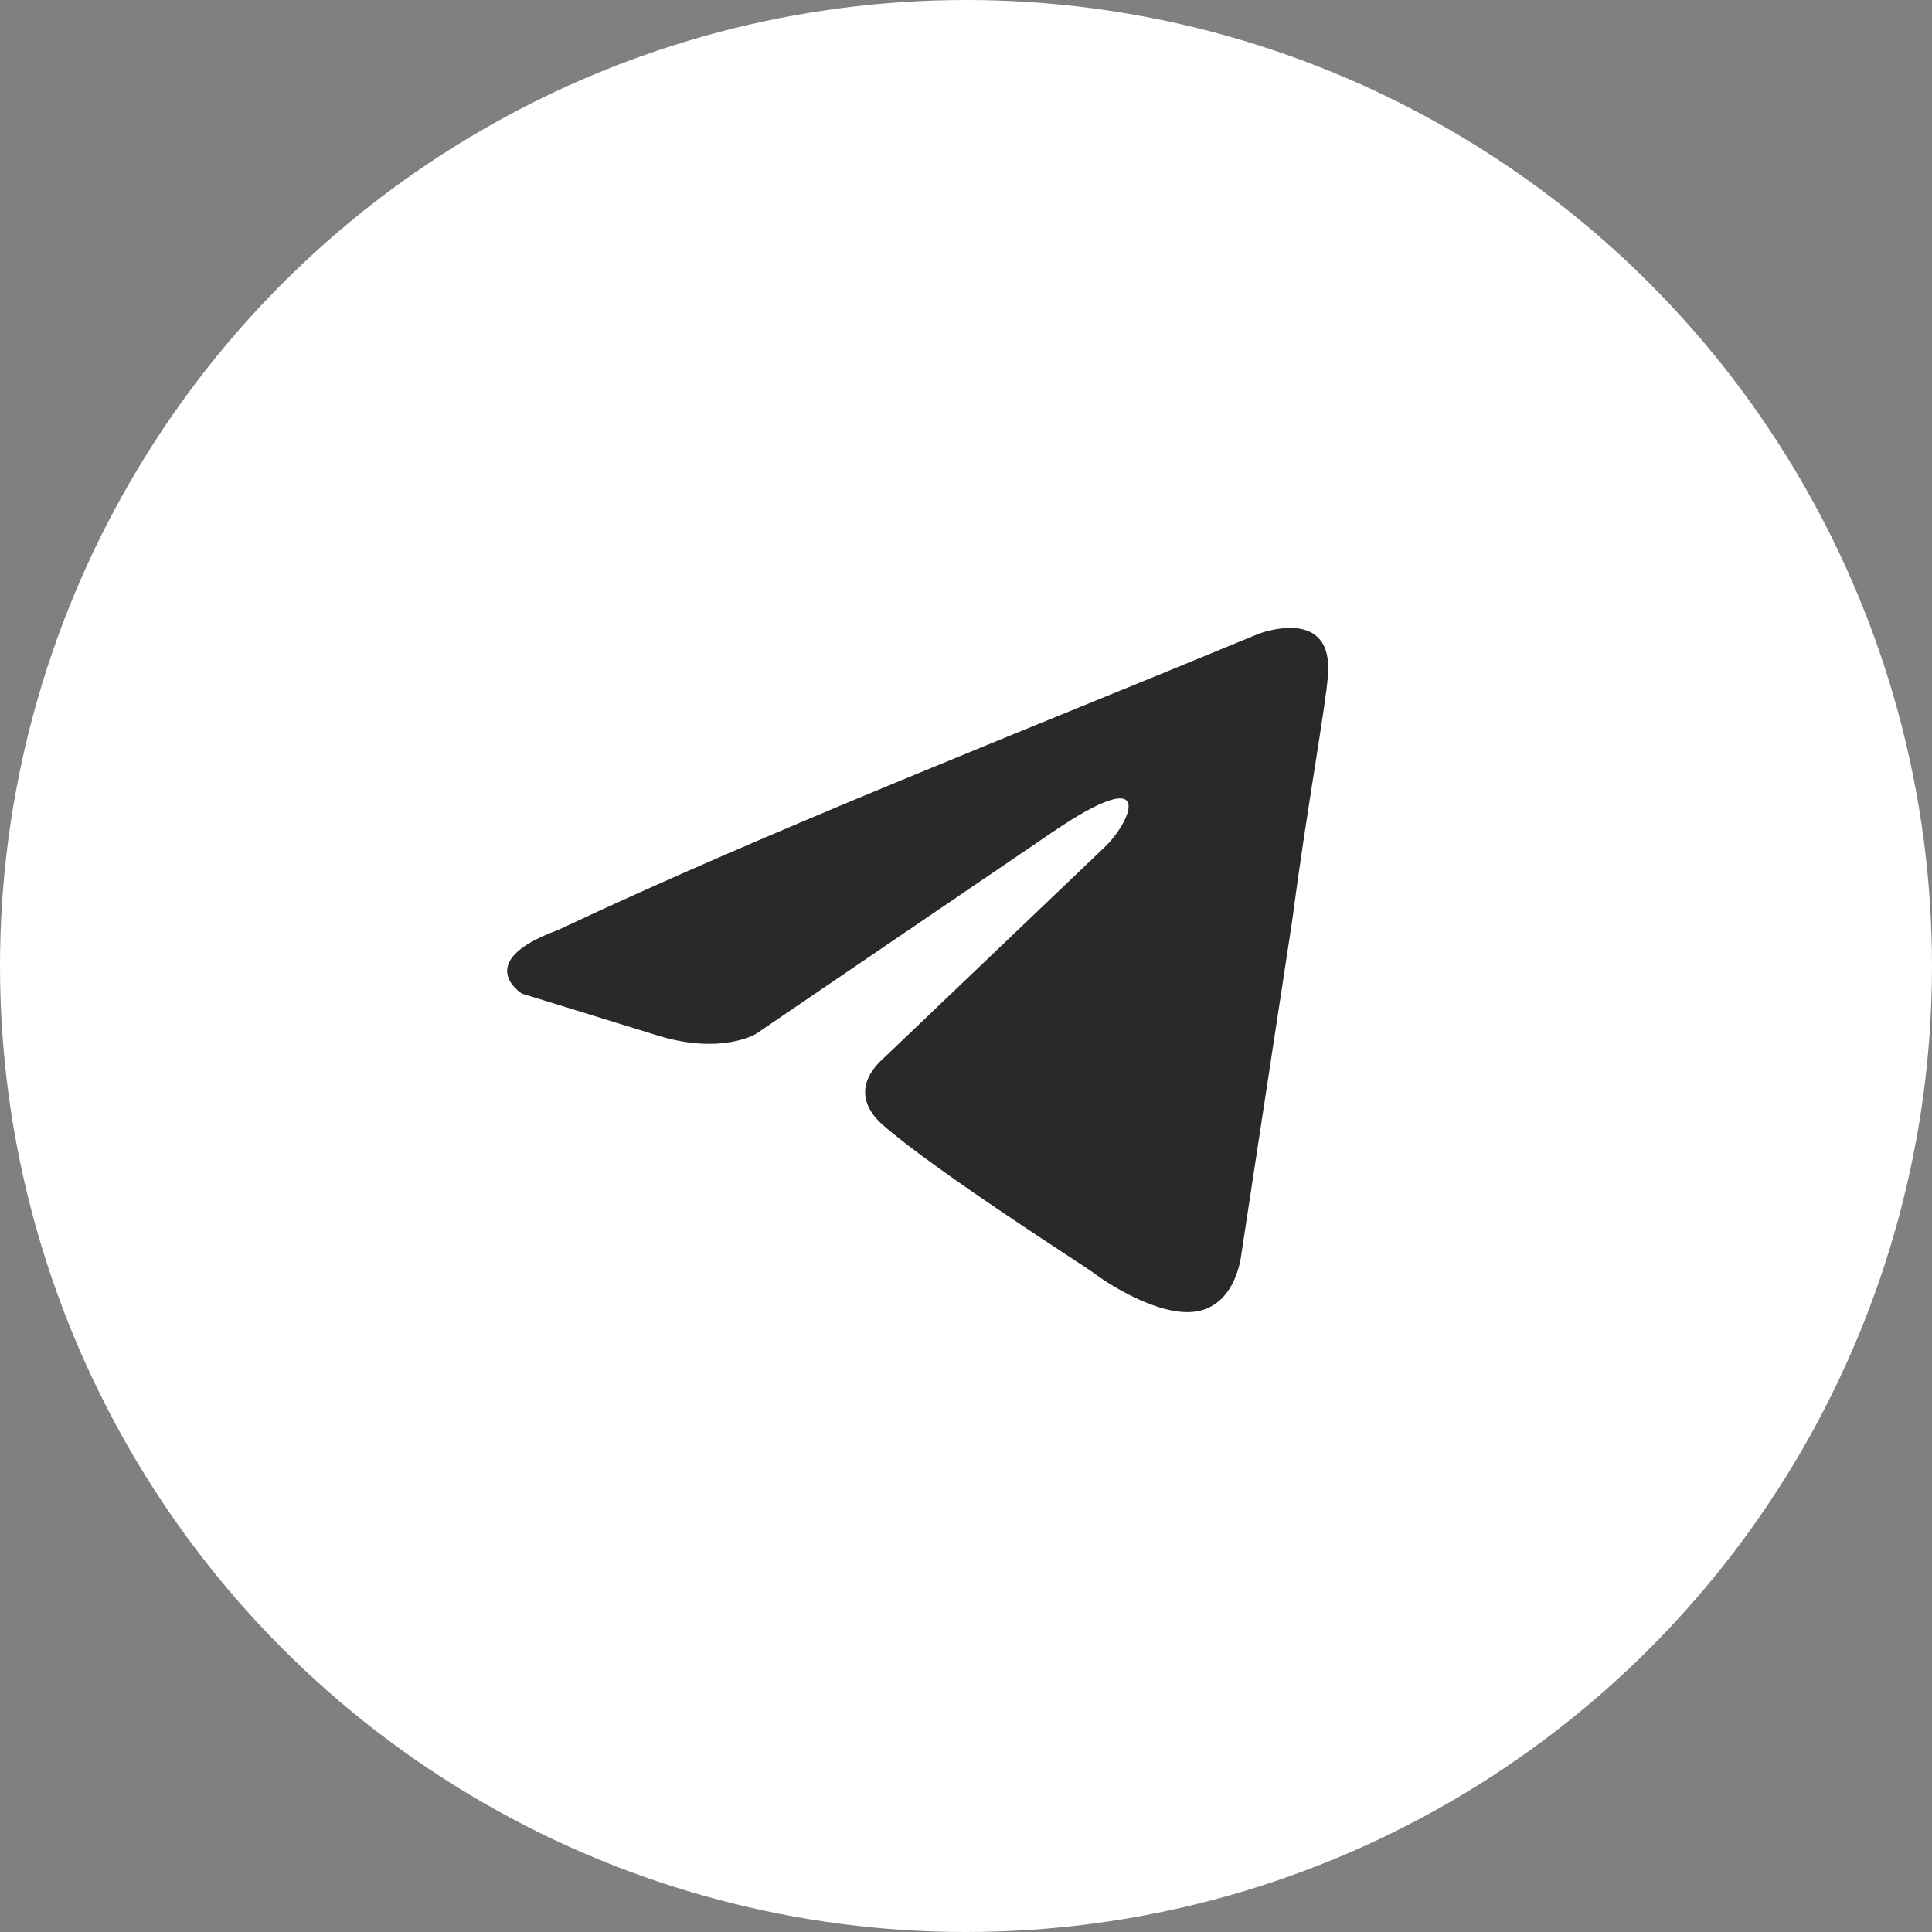
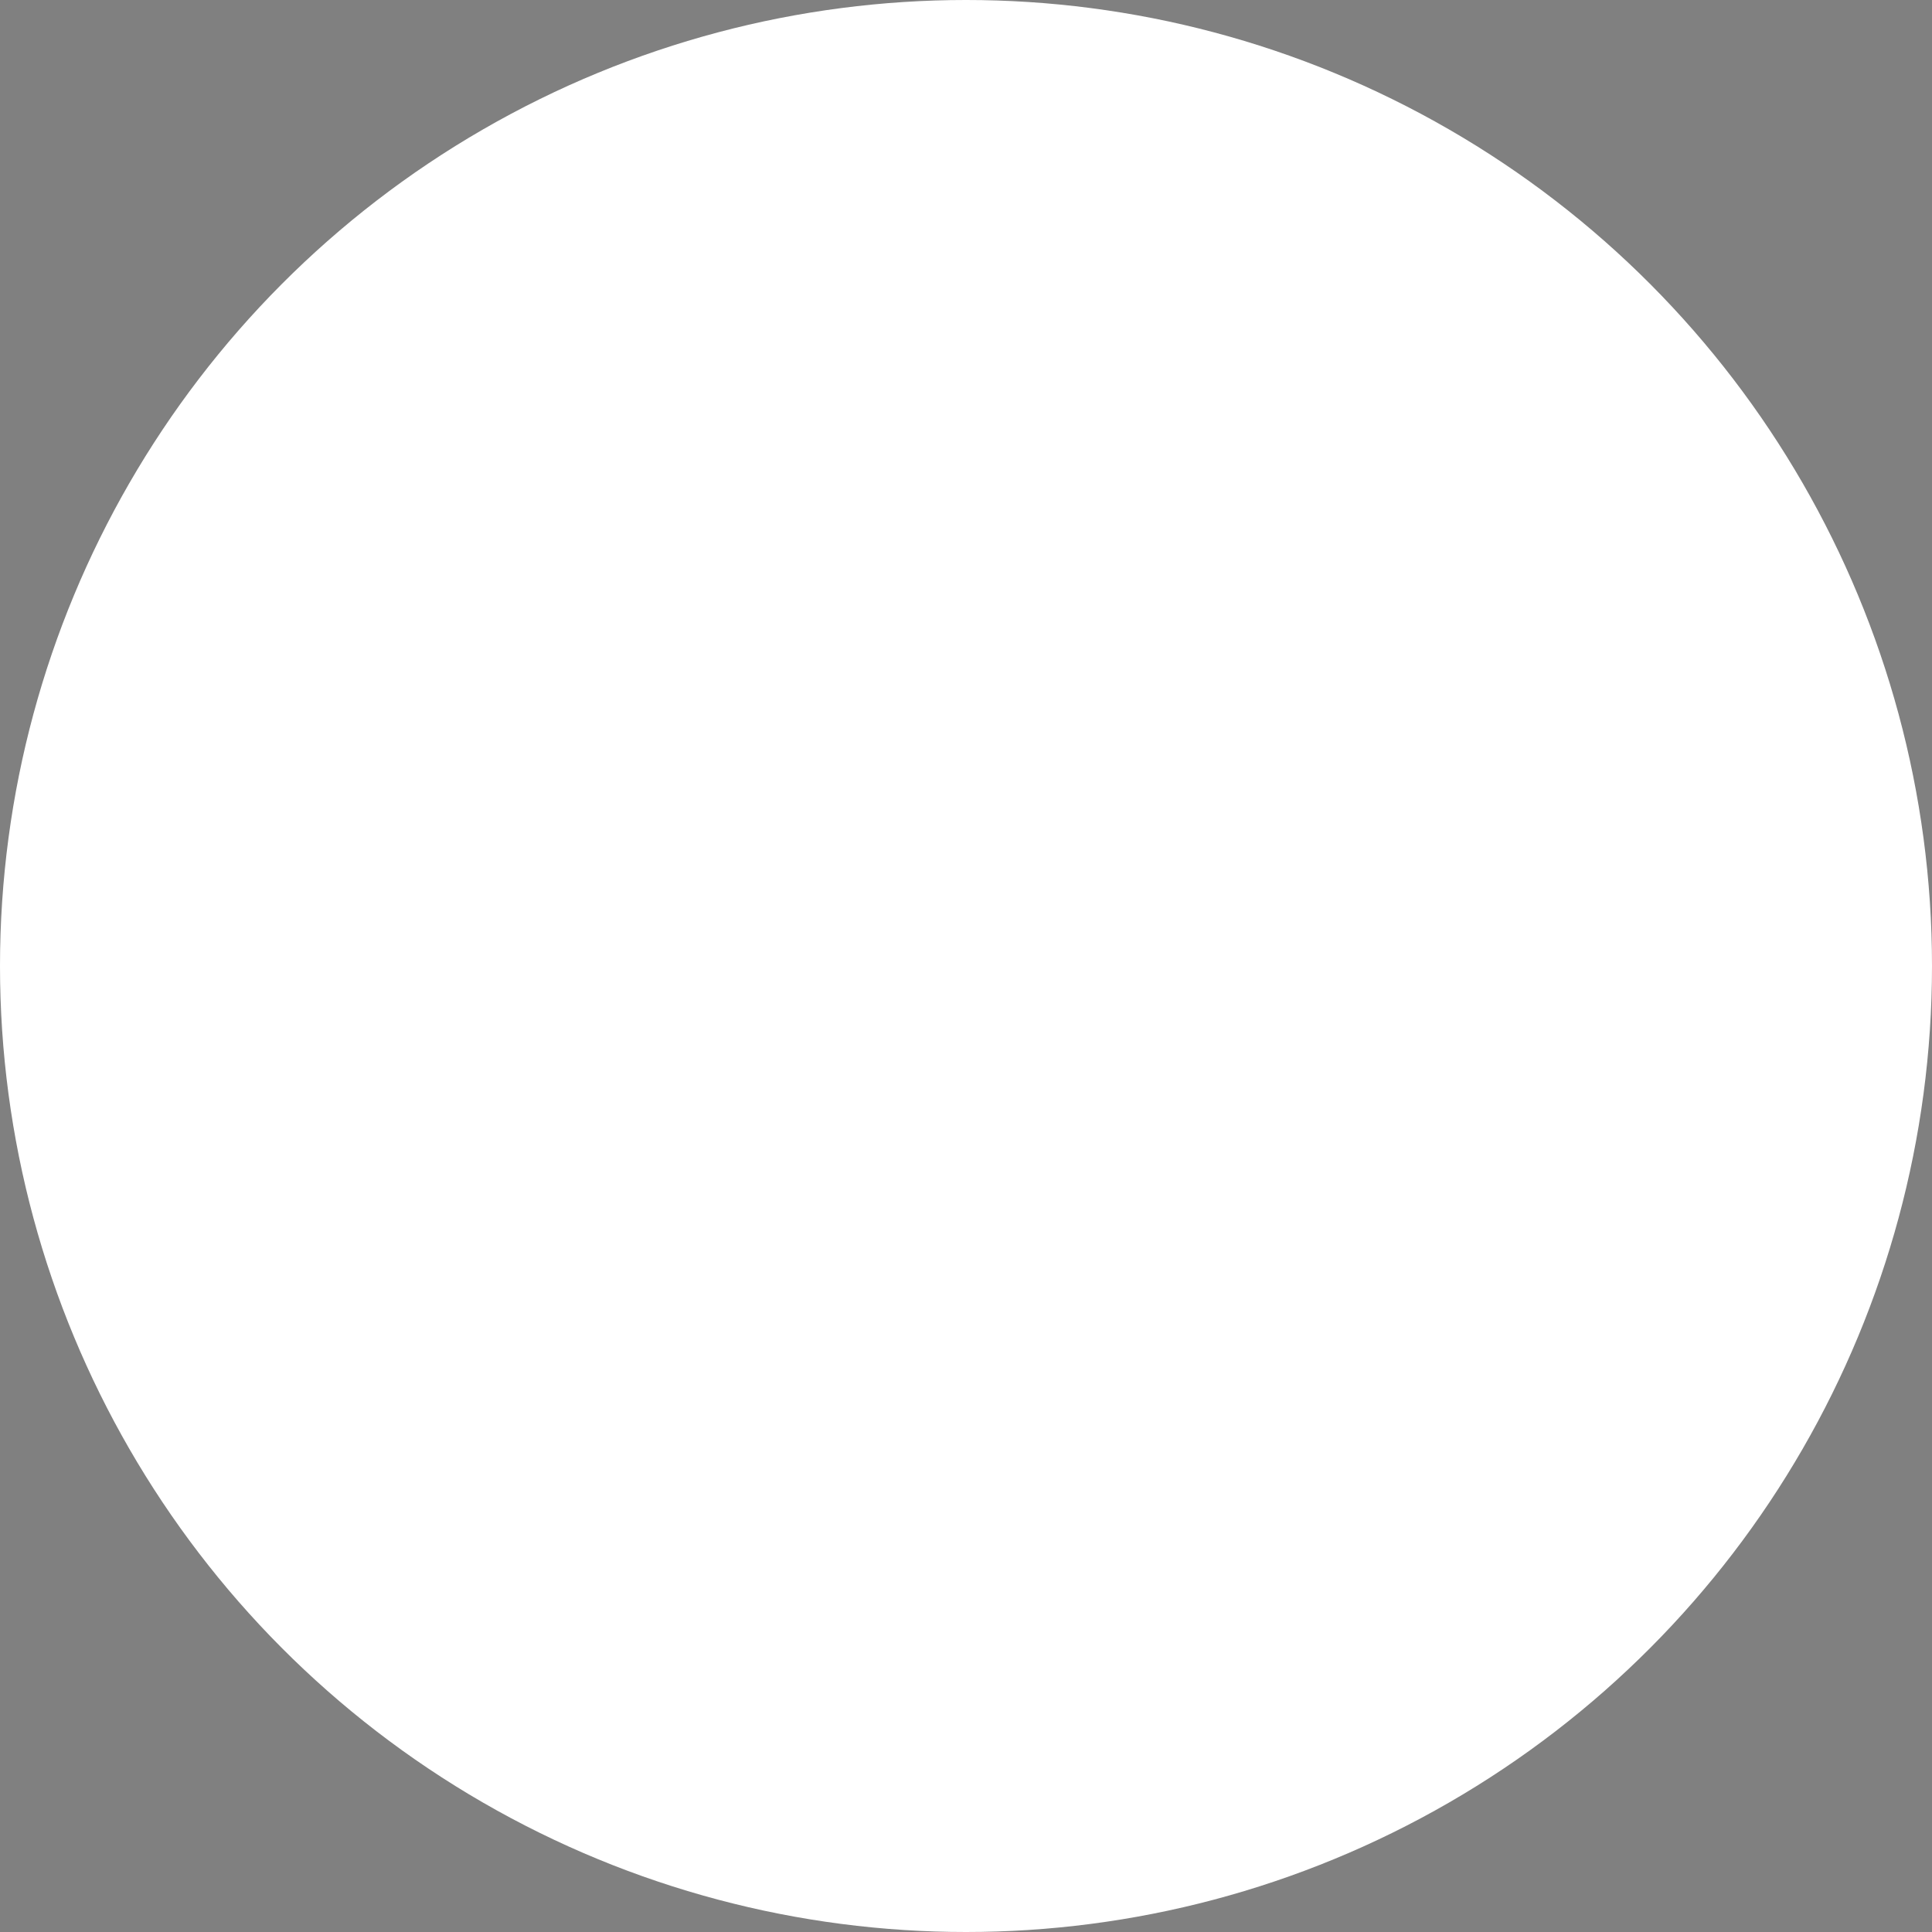
<svg xmlns="http://www.w3.org/2000/svg" width="57" height="57" viewBox="0 0 57 57" fill="none">
  <rect x="0" y="0" width="57" height="57" fill="#808080" stroke="none" />
  <circle cx="28.5" cy="28.5" r="28.5" fill="white" />
-   <path d="M37.123 18.703C37.123 18.703 39.363 17.829 39.176 19.952C39.115 20.825 38.553 23.883 38.119 27.192L36.625 36.992C36.625 36.992 36.5 38.427 35.379 38.676C34.26 38.926 32.578 37.803 32.266 37.553C32.018 37.367 27.598 34.557 26.041 33.184C25.607 32.81 25.107 32.06 26.104 31.187L32.64 24.946C33.388 24.196 34.134 22.448 31.021 24.571L22.307 30.5C22.307 30.5 21.311 31.123 19.443 30.563L15.397 29.314C15.397 29.314 13.903 28.378 16.455 27.442C22.68 24.506 30.337 21.514 37.123 18.703Z" fill="#292929" />
</svg>